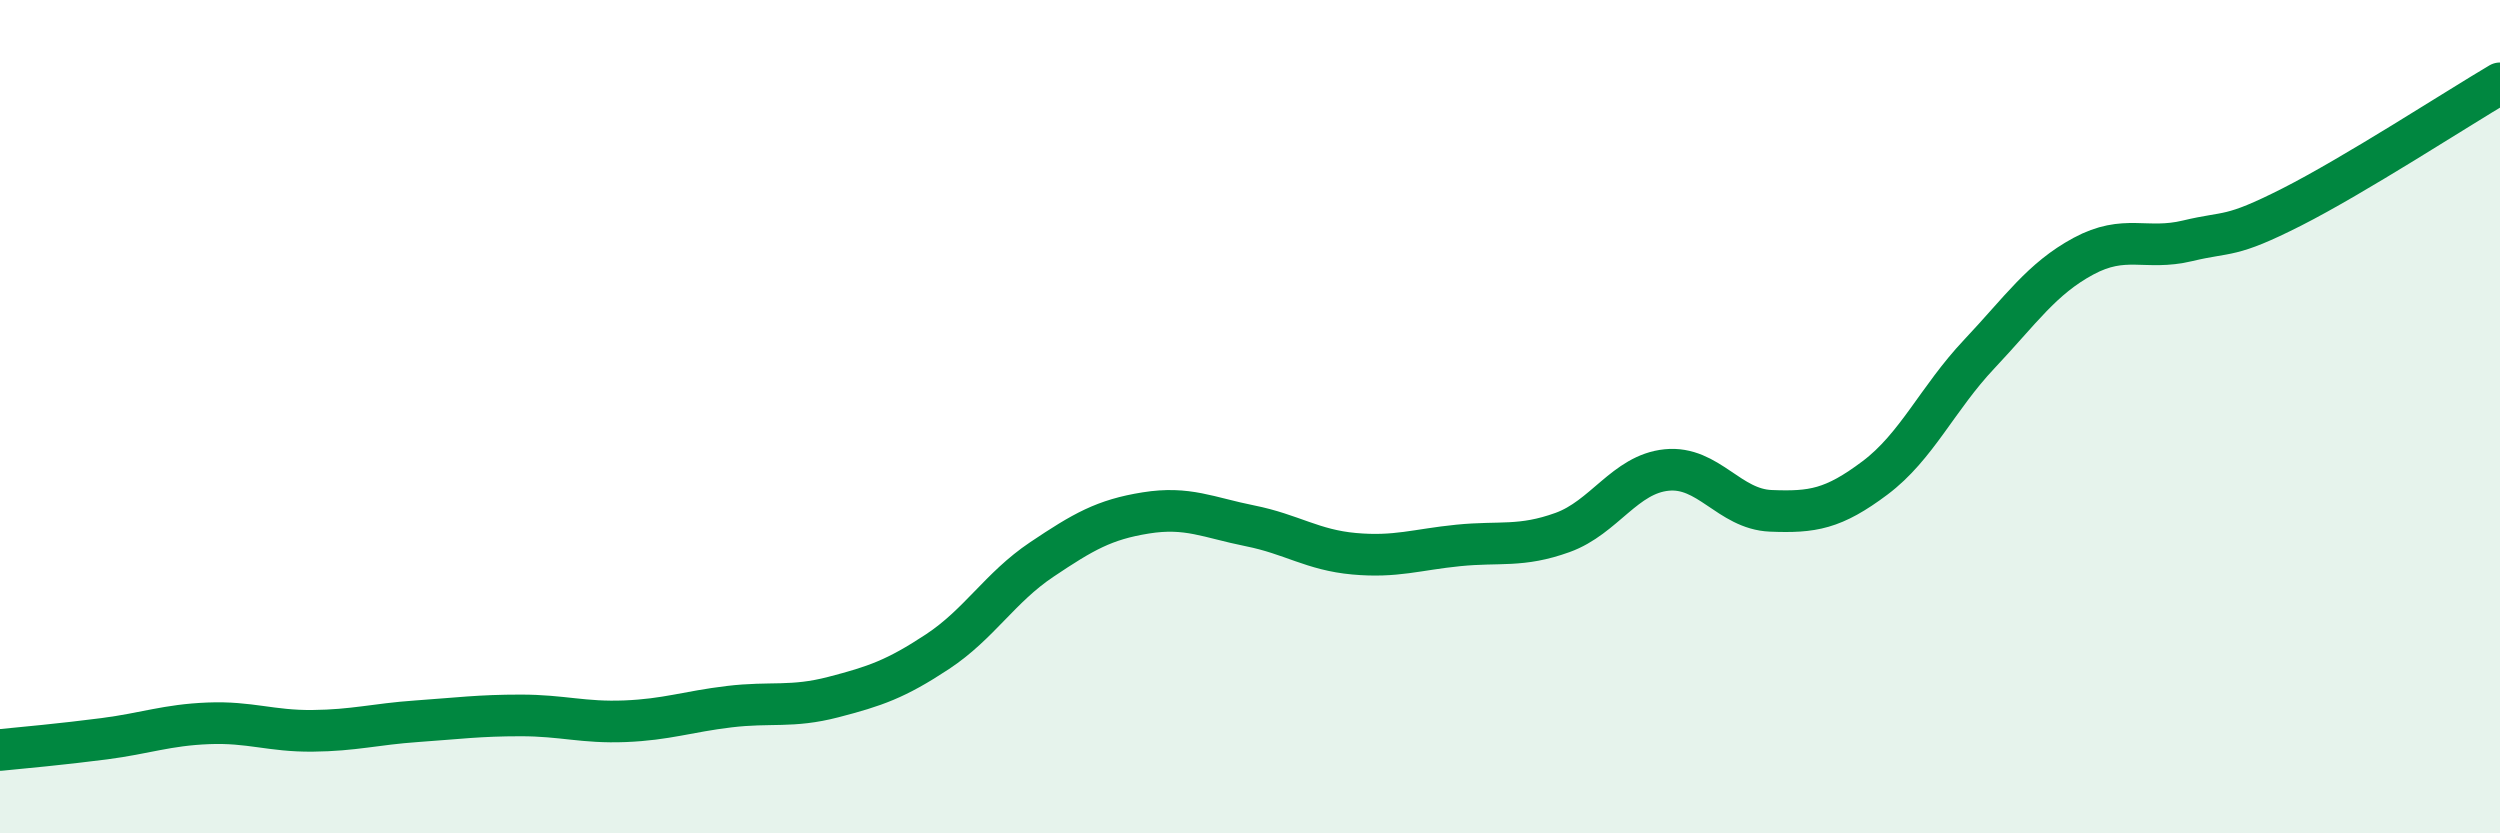
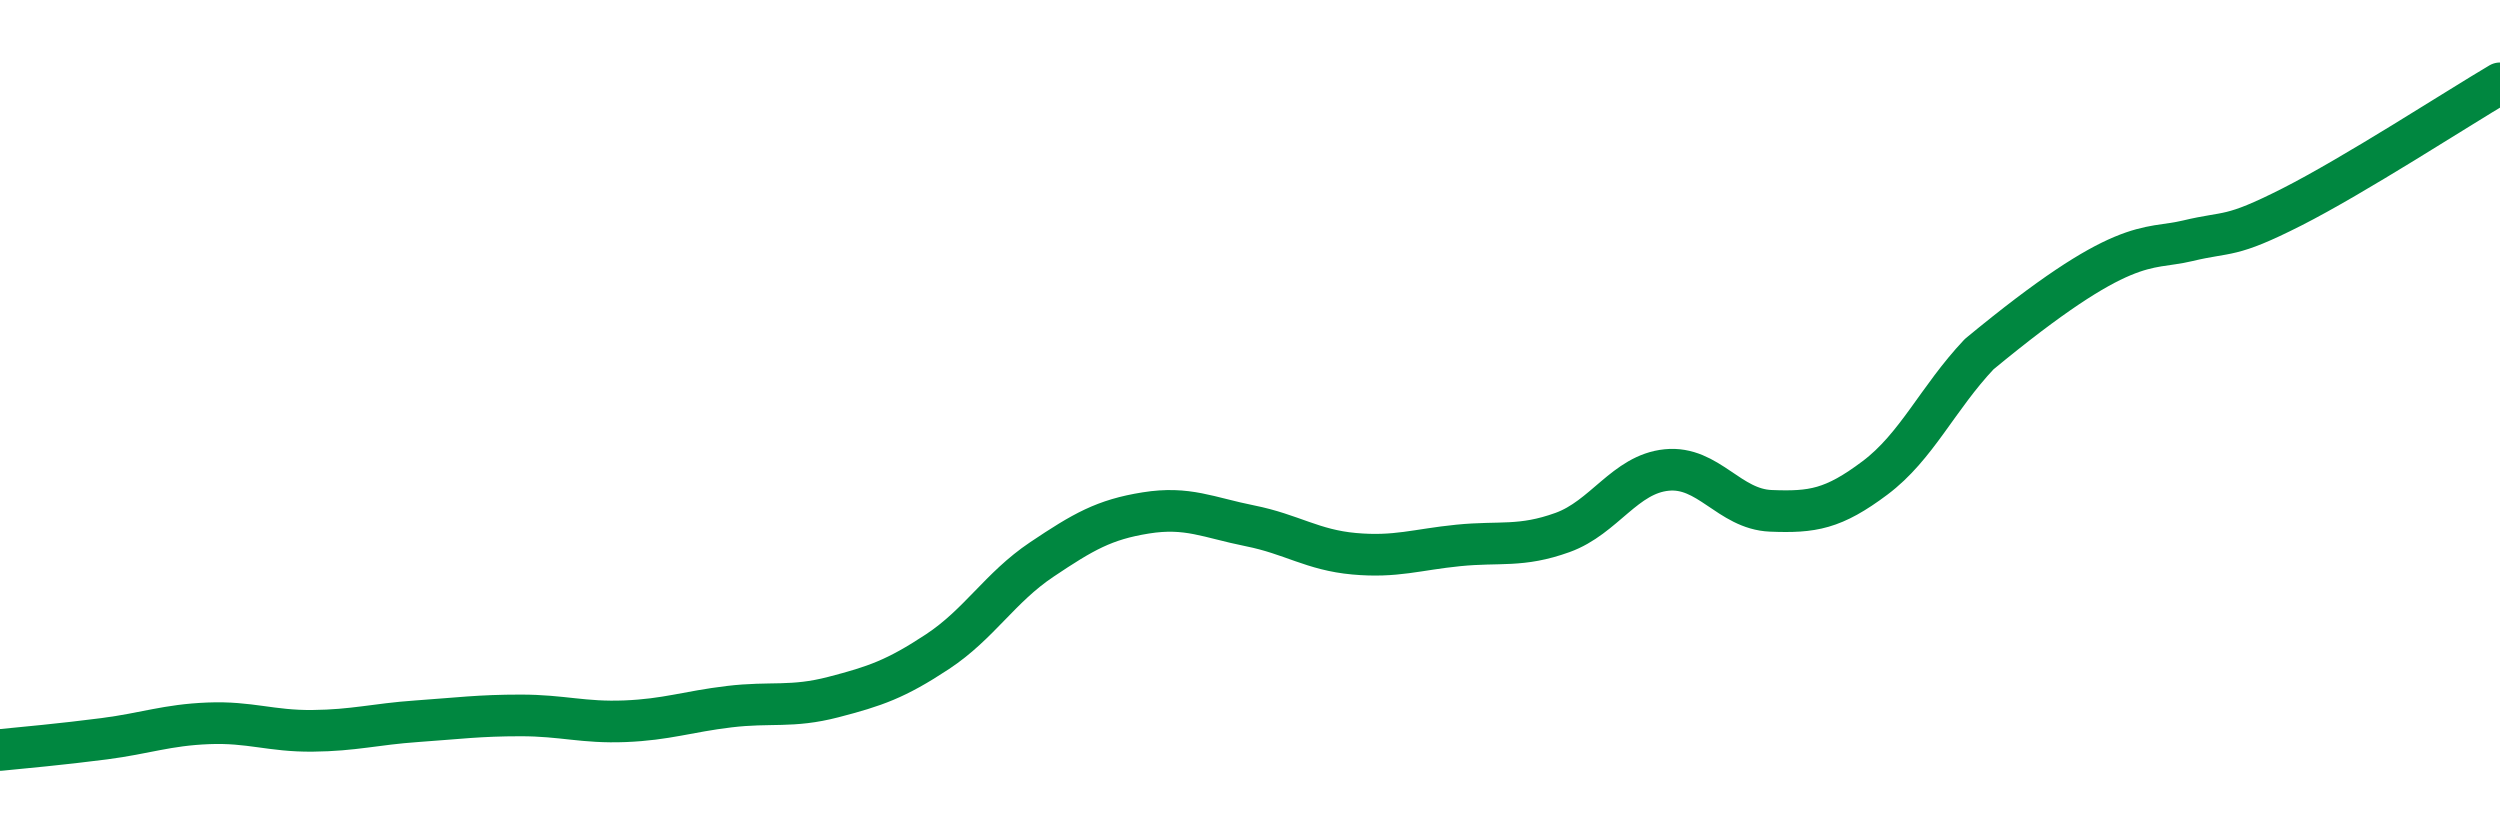
<svg xmlns="http://www.w3.org/2000/svg" width="60" height="20" viewBox="0 0 60 20">
-   <path d="M 0,18 C 0.5,17.95 1.5,17.86 2.5,17.73 C 3.5,17.6 4,17.4 5,17.36 C 6,17.32 6.5,17.55 7.5,17.54 C 8.5,17.53 9,17.38 10,17.31 C 11,17.24 11.5,17.17 12.5,17.17 C 13.5,17.17 14,17.35 15,17.31 C 16,17.27 16.5,17.08 17.5,16.96 C 18.5,16.84 19,16.99 20,16.73 C 21,16.47 21.5,16.3 22.5,15.64 C 23.5,14.98 24,14.1 25,13.43 C 26,12.76 26.5,12.47 27.5,12.31 C 28.5,12.15 29,12.42 30,12.62 C 31,12.82 31.5,13.2 32.5,13.29 C 33.5,13.38 34,13.19 35,13.09 C 36,12.99 36.5,13.14 37.5,12.78 C 38.5,12.42 39,11.38 40,11.28 C 41,11.18 41.5,12.22 42.5,12.26 C 43.5,12.3 44,12.22 45,11.47 C 46,10.72 46.5,9.56 47.5,8.5 C 48.5,7.44 49,6.69 50,6.15 C 51,5.61 51.5,6.02 52.5,5.78 C 53.5,5.54 53.5,5.73 55,4.97 C 56.5,4.21 59,2.59 60,2L60 20L0 20Z" fill="#008740" opacity="0.1" stroke-linecap="round" stroke-linejoin="round" />
-   <path d="M 0,18 C 0.5,17.95 1.5,17.86 2.5,17.73 C 3.5,17.6 4,17.4 5,17.36 C 6,17.32 6.5,17.55 7.5,17.54 C 8.5,17.53 9,17.38 10,17.31 C 11,17.24 11.5,17.17 12.5,17.17 C 13.5,17.17 14,17.35 15,17.31 C 16,17.27 16.5,17.08 17.5,16.96 C 18.5,16.84 19,16.99 20,16.73 C 21,16.47 21.5,16.3 22.5,15.64 C 23.5,14.98 24,14.1 25,13.43 C 26,12.76 26.5,12.47 27.5,12.31 C 28.5,12.15 29,12.42 30,12.62 C 31,12.82 31.5,13.2 32.5,13.29 C 33.5,13.38 34,13.19 35,13.09 C 36,12.99 36.5,13.14 37.5,12.78 C 38.5,12.42 39,11.38 40,11.28 C 41,11.18 41.5,12.22 42.5,12.26 C 43.5,12.3 44,12.22 45,11.47 C 46,10.72 46.5,9.56 47.5,8.5 C 48.5,7.44 49,6.69 50,6.15 C 51,5.61 51.5,6.02 52.5,5.78 C 53.5,5.54 53.5,5.73 55,4.97 C 56.5,4.21 59,2.59 60,2" stroke="#008740" stroke-width="1" fill="none" stroke-linecap="round" stroke-linejoin="round" />
+   <path d="M 0,18 C 0.5,17.95 1.5,17.86 2.5,17.73 C 3.5,17.6 4,17.4 5,17.36 C 6,17.32 6.5,17.55 7.5,17.54 C 8.5,17.53 9,17.38 10,17.31 C 11,17.24 11.5,17.17 12.5,17.17 C 13.5,17.17 14,17.35 15,17.31 C 16,17.27 16.5,17.08 17.5,16.96 C 18.5,16.84 19,16.99 20,16.73 C 21,16.47 21.5,16.3 22.5,15.64 C 23.5,14.98 24,14.1 25,13.43 C 26,12.76 26.5,12.47 27.5,12.31 C 28.5,12.15 29,12.42 30,12.62 C 31,12.82 31.5,13.2 32.5,13.29 C 33.5,13.38 34,13.19 35,13.09 C 36,12.99 36.5,13.14 37.5,12.78 C 38.5,12.42 39,11.38 40,11.28 C 41,11.18 41.5,12.22 42.5,12.26 C 43.5,12.3 44,12.22 45,11.47 C 46,10.72 46.5,9.56 47.5,8.5 C 51,5.61 51.5,6.02 52.5,5.78 C 53.5,5.54 53.5,5.73 55,4.97 C 56.5,4.21 59,2.59 60,2" stroke="#008740" stroke-width="1" fill="none" stroke-linecap="round" stroke-linejoin="round" />
</svg>